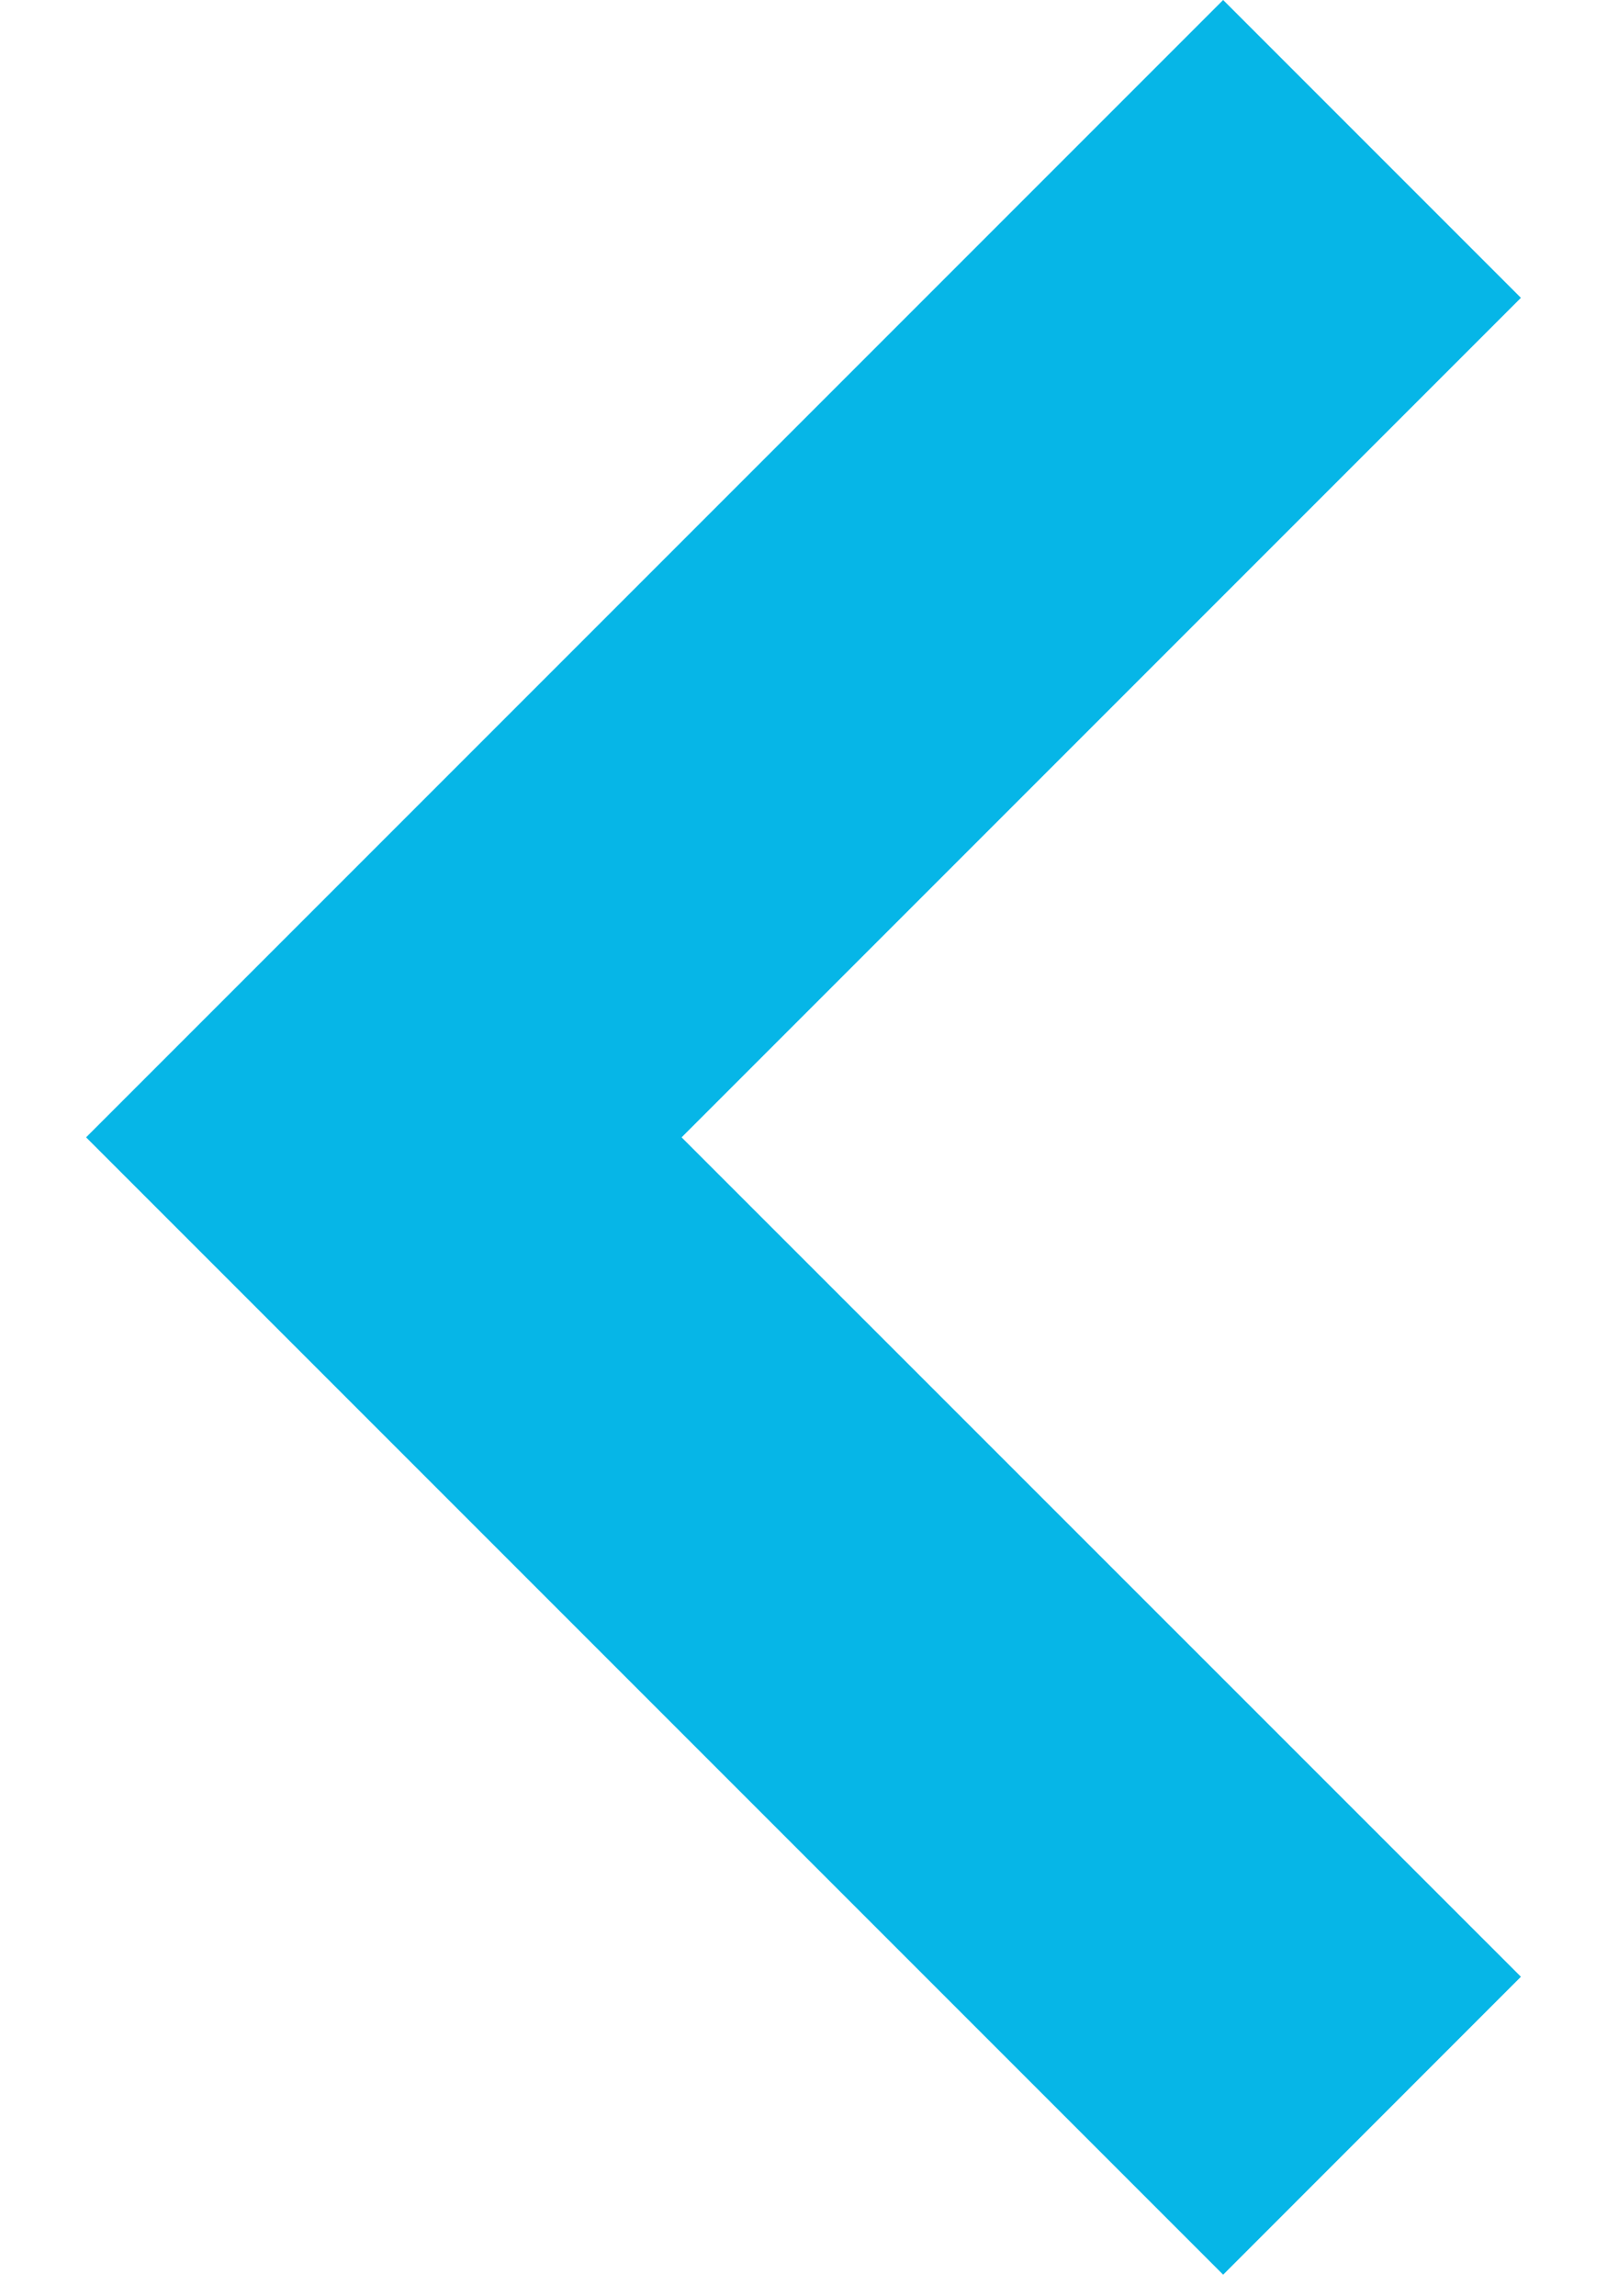
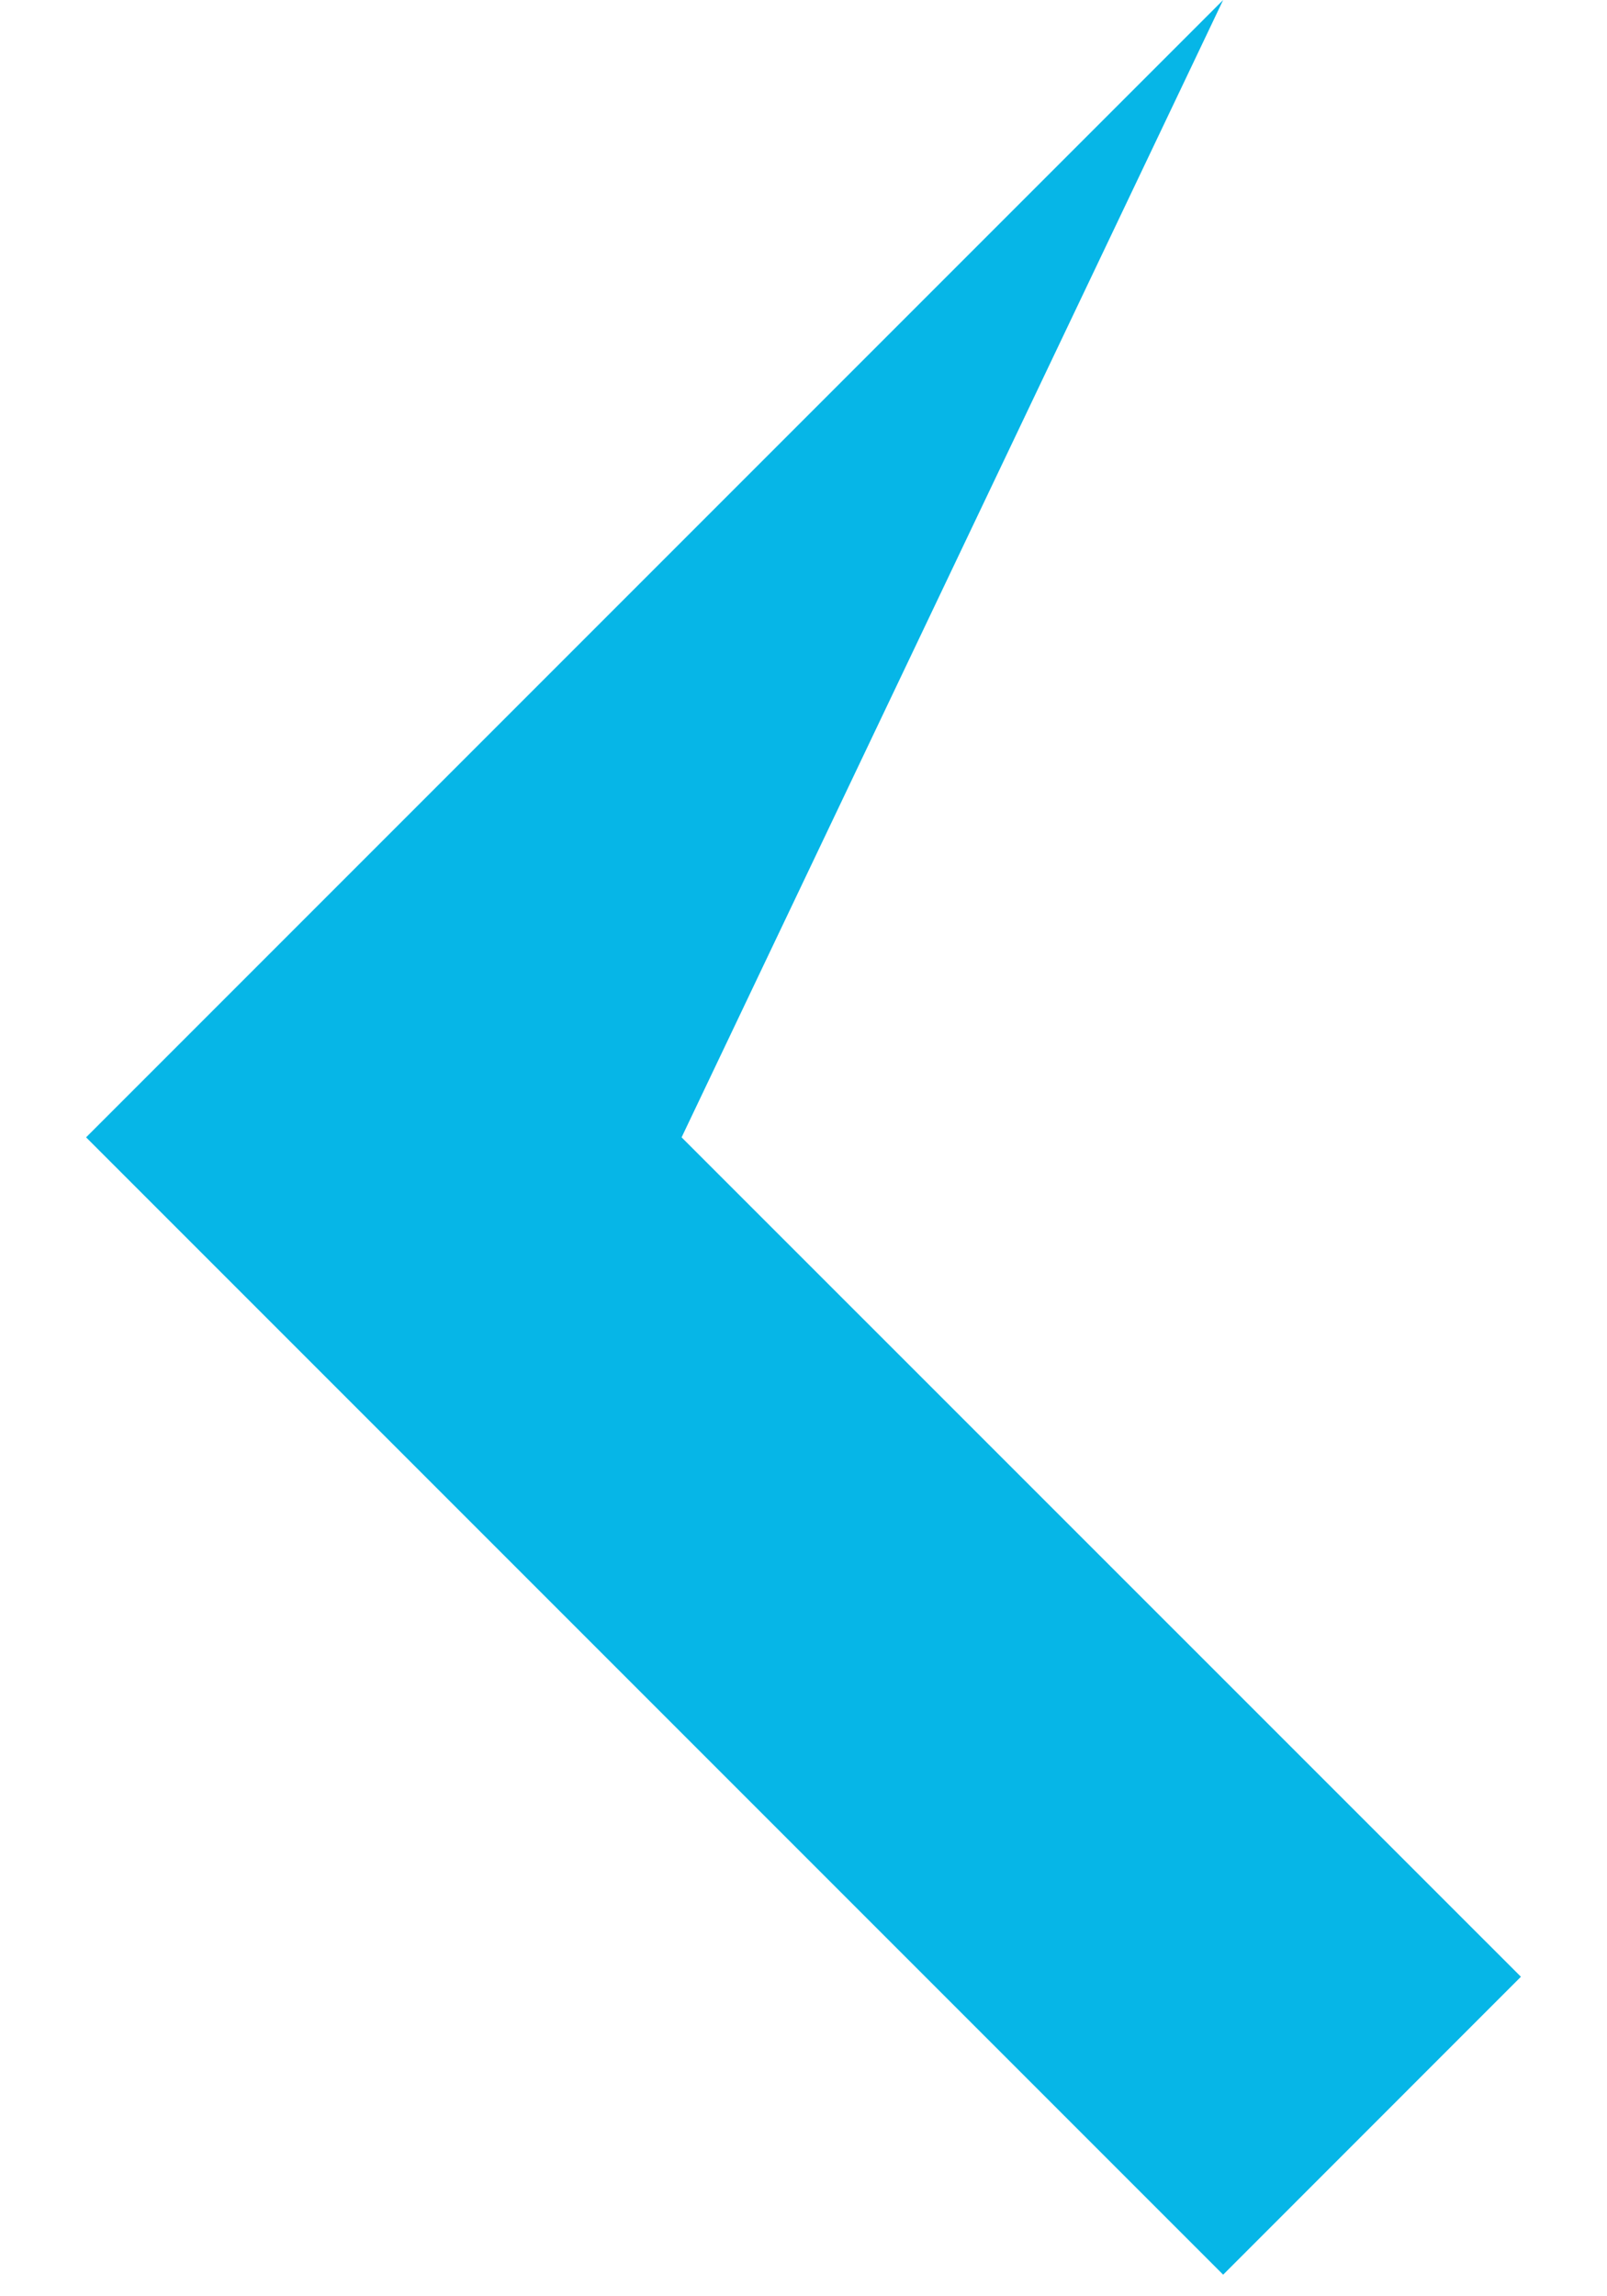
<svg xmlns="http://www.w3.org/2000/svg" xmlns:ns1="http://www.bohemiancoding.com/sketch/ns" width="14px" height="20px" viewBox="0 0 14 20" version="1.1">
  <title>Rectangle 114</title>
  <desc>Created with Sketch.</desc>
  <defs />
  <g id="Welcome" stroke="none" stroke-width="1" fill="none" fill-rule="evenodd" ns1:type="MSPage">
    <g id="02" ns1:type="MSArtboardGroup" transform="translate(-965, -1748)" fill="#06B6E7">
      <g id="Group" ns1:type="MSLayerGroup" transform="translate(702, 1740)">
-         <path d="M263.75,25.217 L266.344,27.812 L276.25,17.906 L266.344,8 L263.75,10.594 L271.062,17.906 L263.75,25.217 Z" id="Rectangle-114" ns1:type="MSShapeGroup" transform="translate(270, 17.906) scale(-1, 1) translate(-270, -17.906) " />
+         <path d="M263.75,25.217 L266.344,27.812 L276.25,17.906 L266.344,8 L271.062,17.906 L263.75,25.217 Z" id="Rectangle-114" ns1:type="MSShapeGroup" transform="translate(270, 17.906) scale(-1, 1) translate(-270, -17.906) " />
      </g>
    </g>
  </g>
</svg>